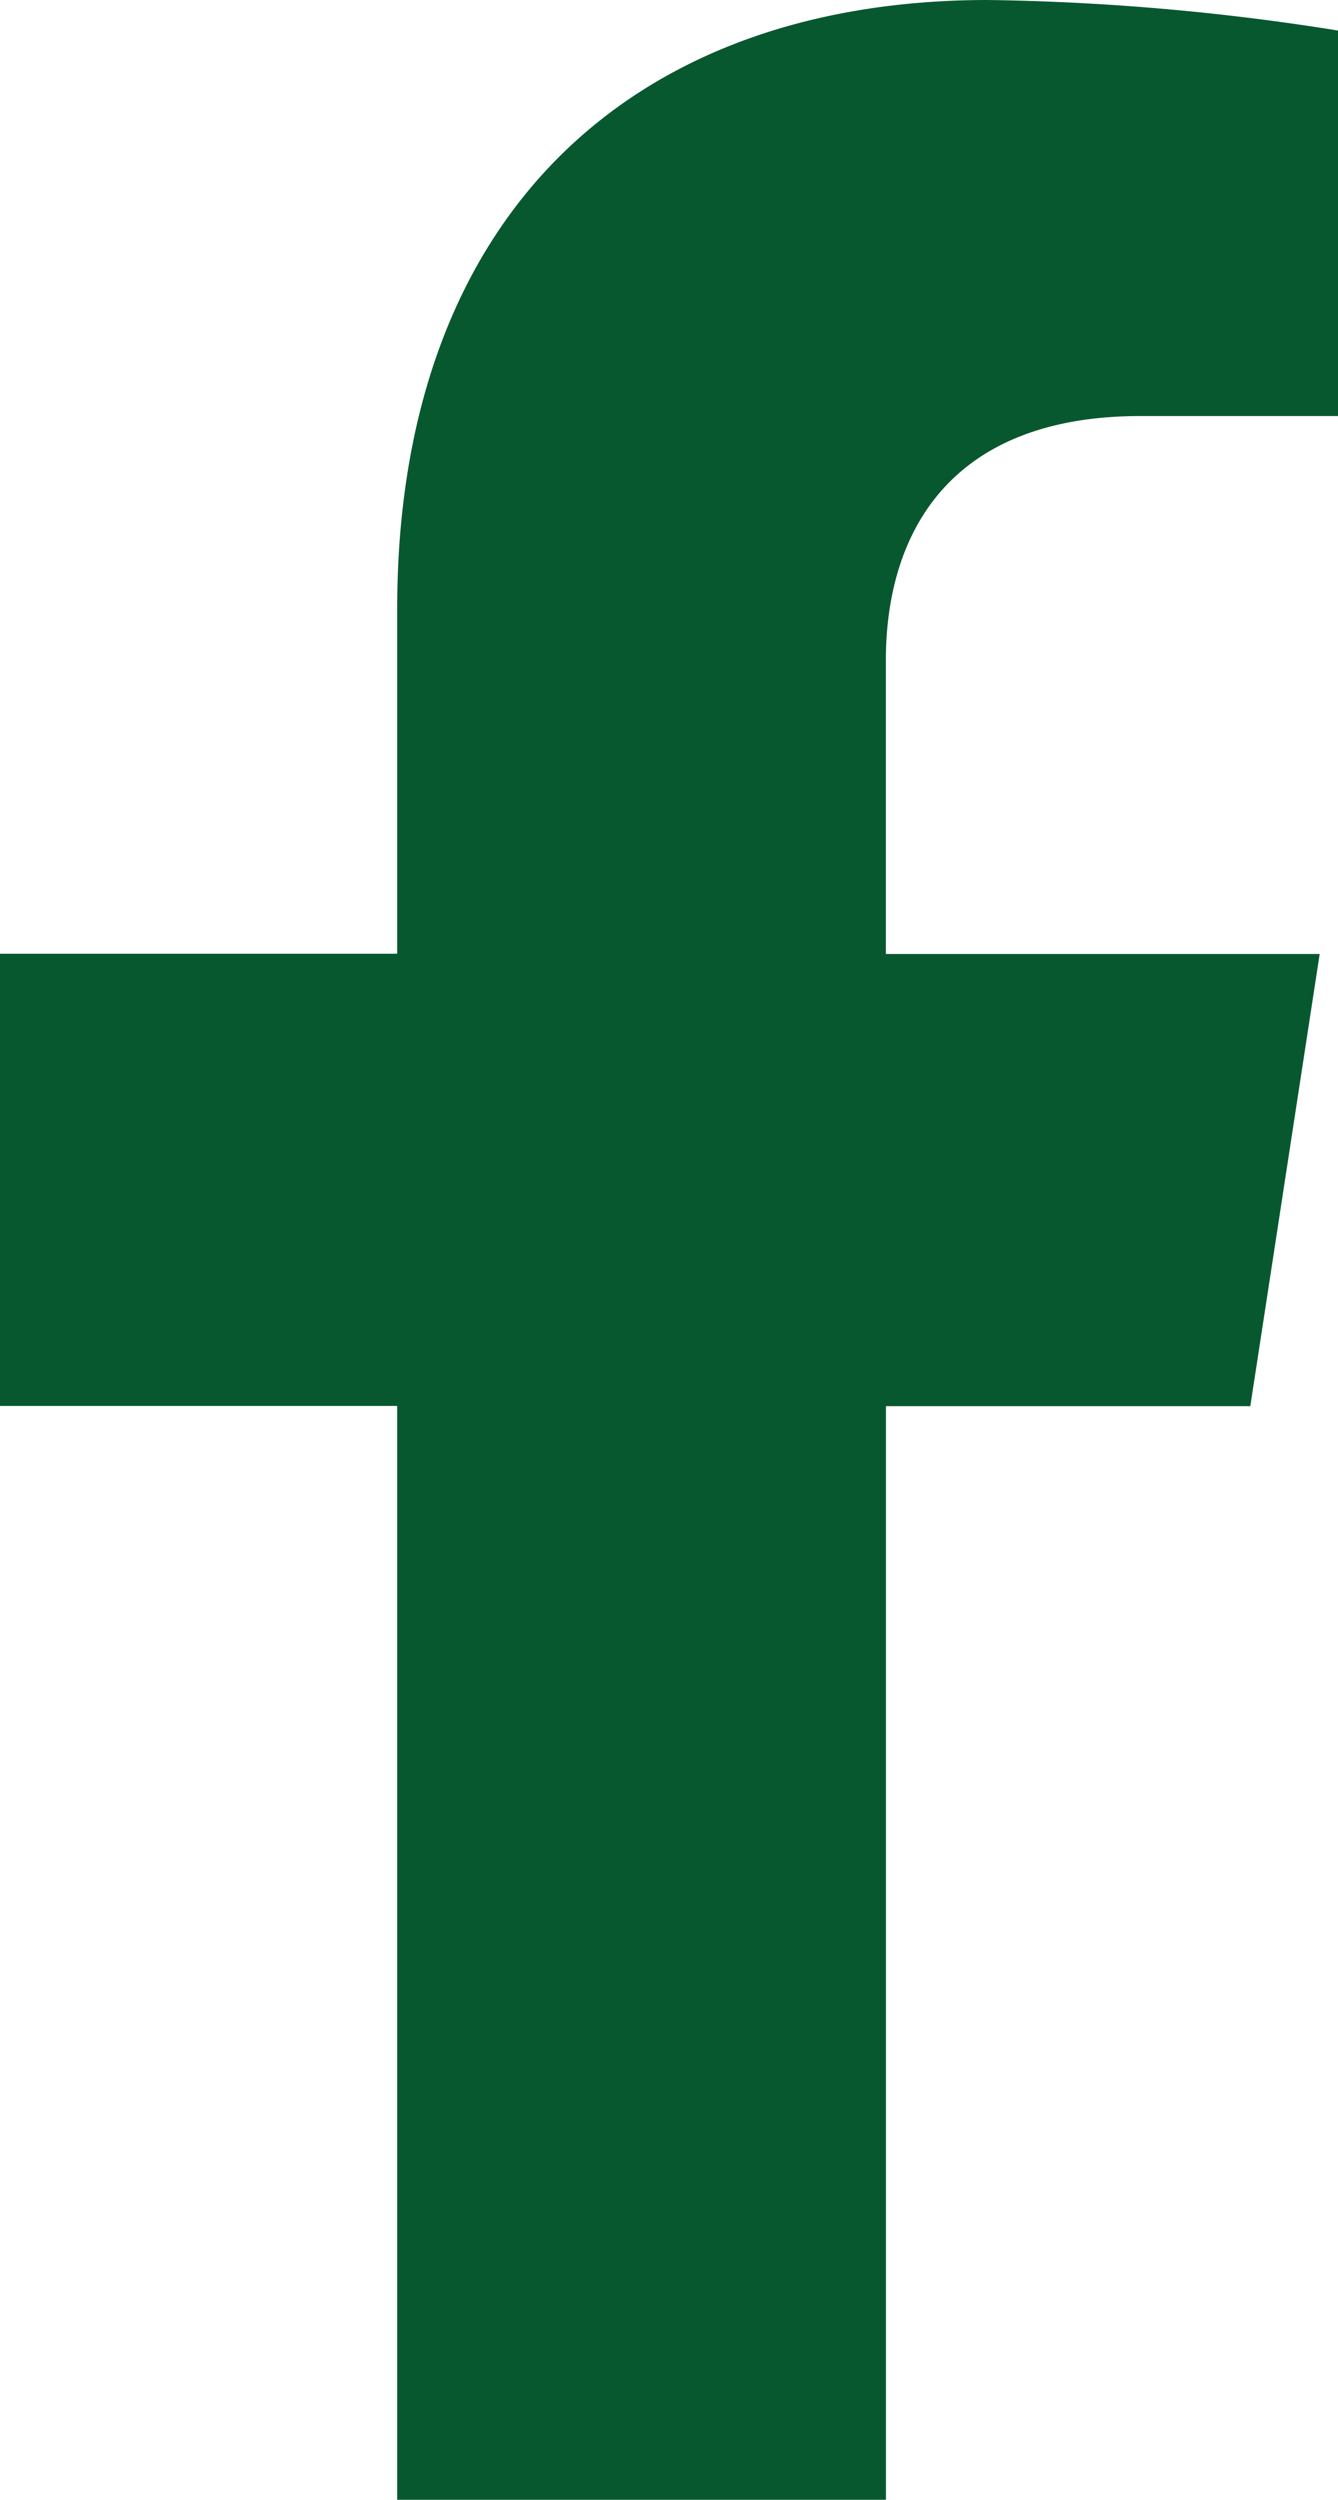
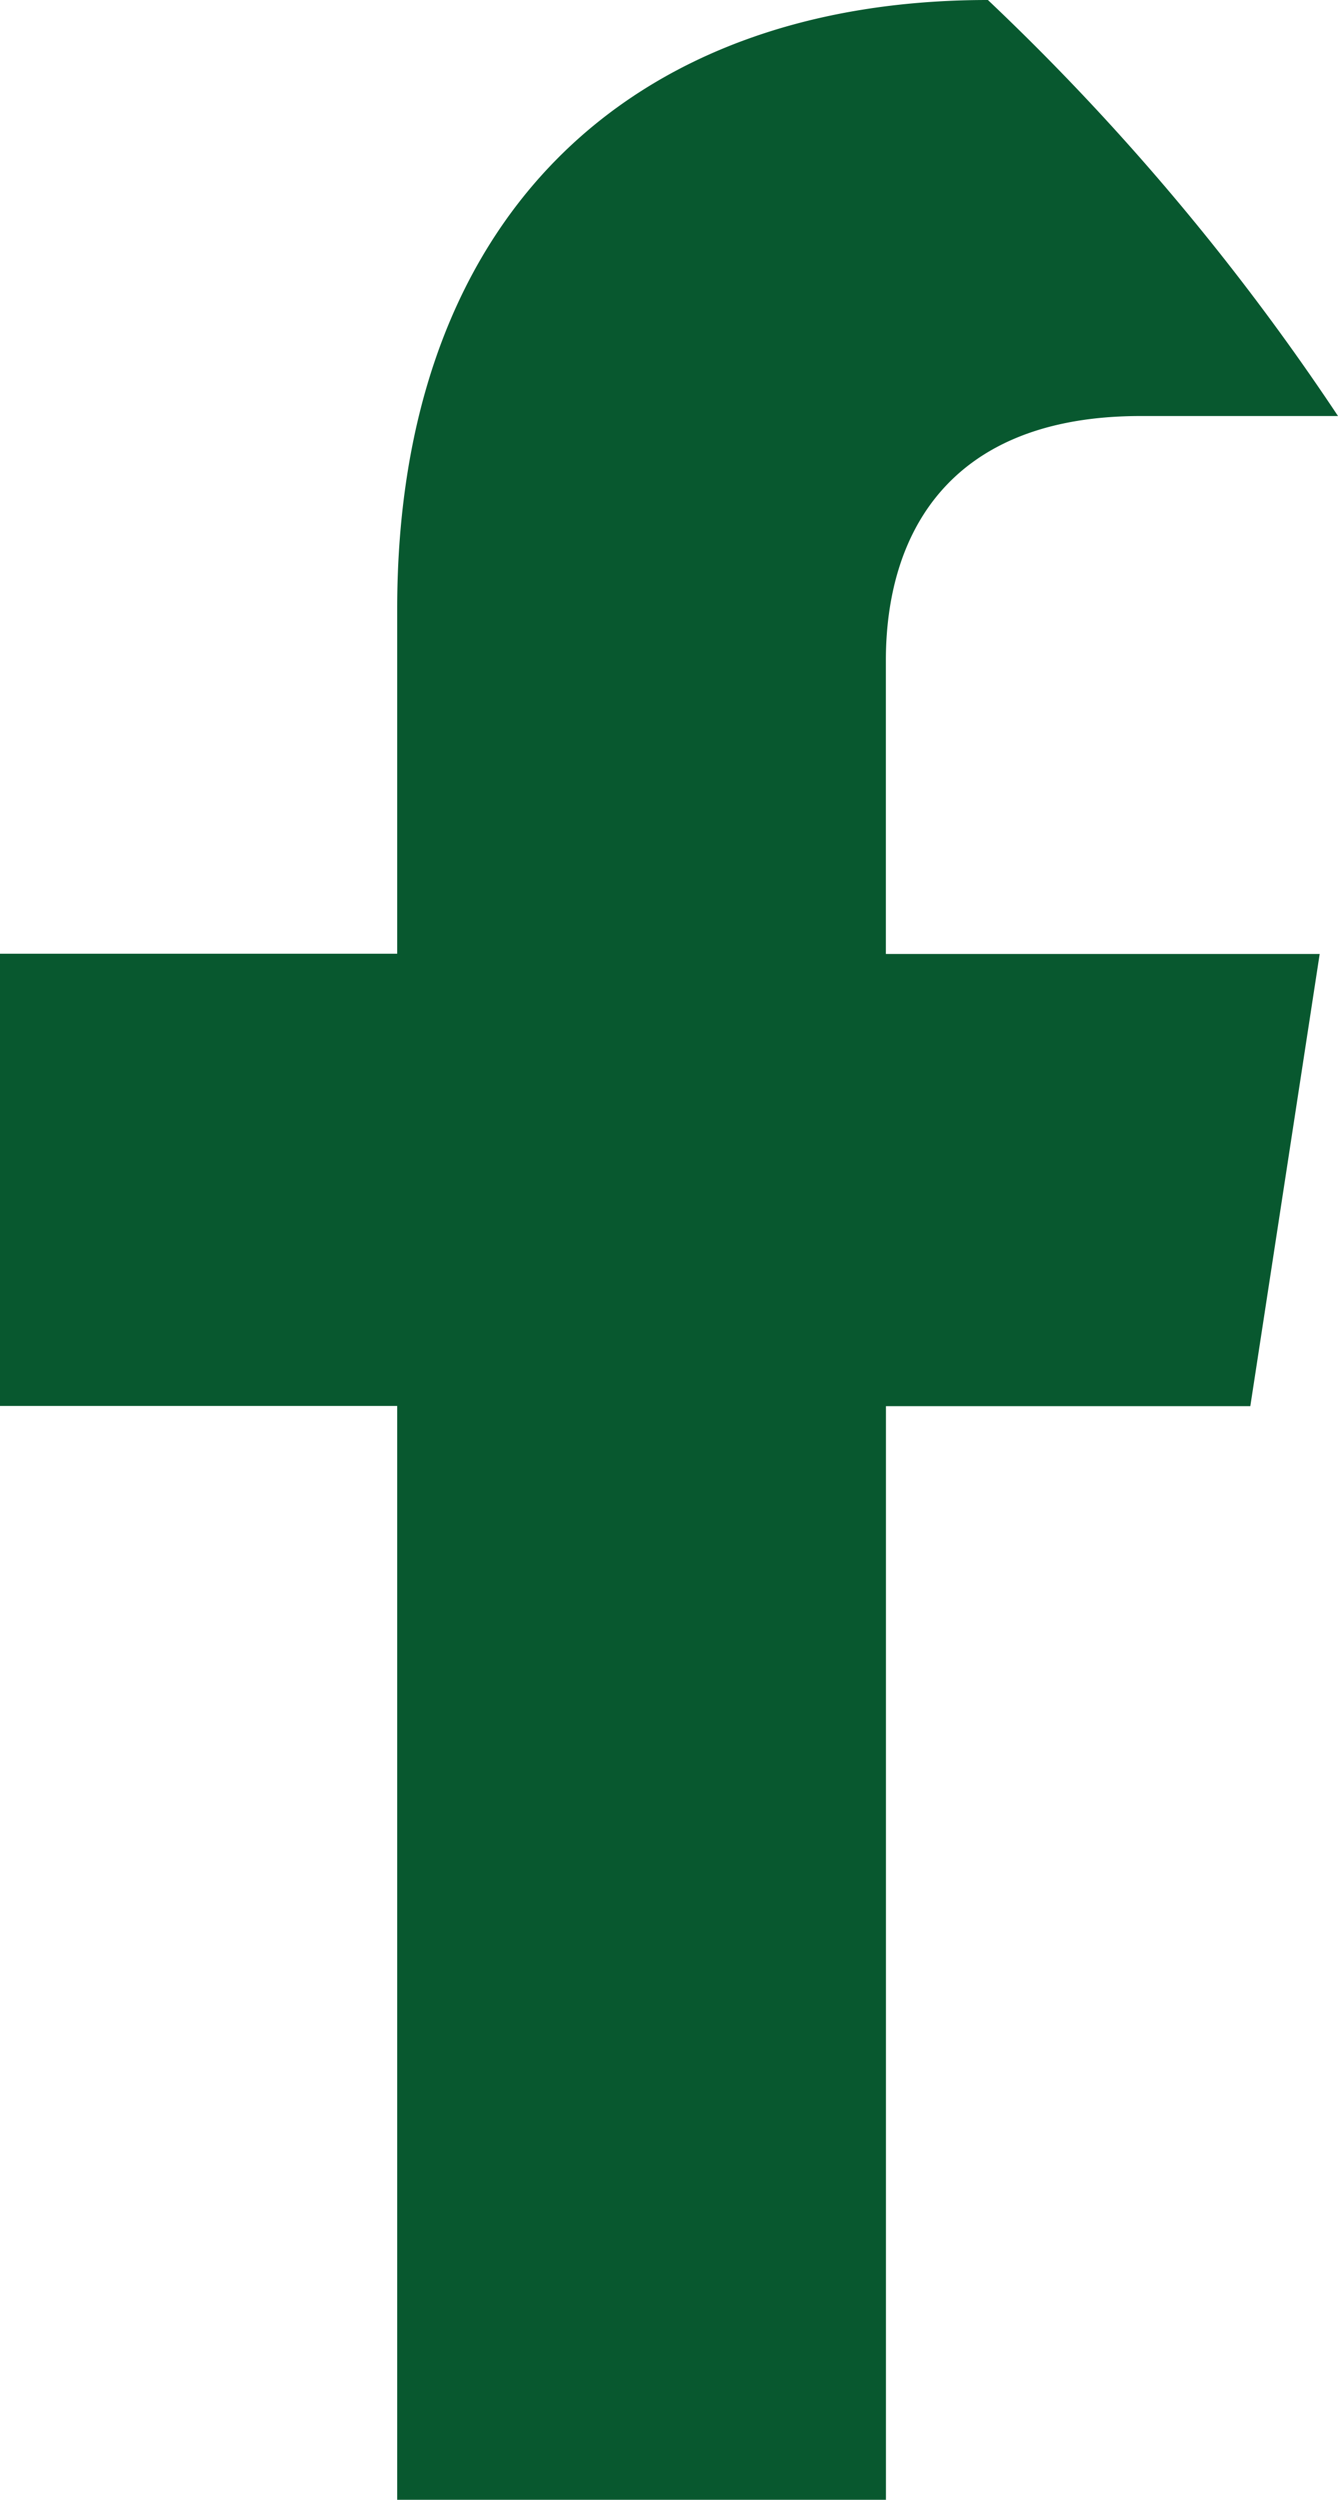
<svg xmlns="http://www.w3.org/2000/svg" width="16.877" height="31.51" viewBox="0 0 16.877 31.51">
-   <path id="Icon_awesome-facebook-f" data-name="Icon awesome-facebook-f" d="M17.38,17.725l.875-5.7H12.783v-3.7c0-1.56.764-3.081,3.215-3.081h2.488V.385A30.336,30.336,0,0,0,14.07,0C9.564,0,6.619,2.731,6.619,7.676v4.346H1.609v5.7H6.619V31.51h6.165V17.725Z" transform="translate(-1.609)" fill="#08582f" />
+   <path id="Icon_awesome-facebook-f" data-name="Icon awesome-facebook-f" d="M17.38,17.725l.875-5.7H12.783v-3.7c0-1.56.764-3.081,3.215-3.081h2.488A30.336,30.336,0,0,0,14.07,0C9.564,0,6.619,2.731,6.619,7.676v4.346H1.609v5.7H6.619V31.51h6.165V17.725Z" transform="translate(-1.609)" fill="#08582f" />
</svg>